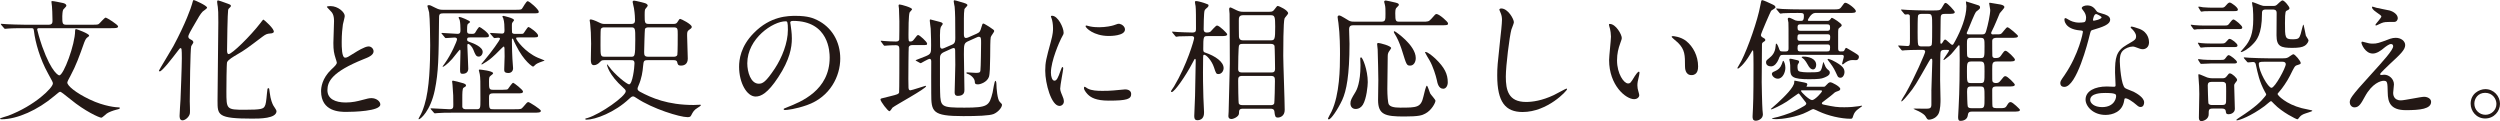
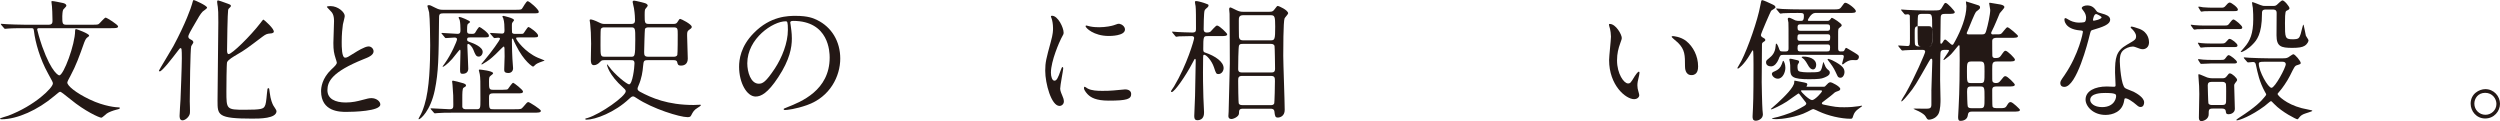
<svg xmlns="http://www.w3.org/2000/svg" id="_レイヤー_2" data-name="レイヤー 2" viewBox="0 0 1323.35 64.12">
  <defs>
    <style>
      .cls-1 {
        fill: #231815;
      }
    </style>
  </defs>
  <g id="_レイヤ_1" data-name="レイヤ− 1">
    <g>
      <path class="cls-1" d="M20.58,14.91c-.42,0-.91.14-.91.7,0,.21,1.33,5.18,2.66,8.96,5.18,14.42,8.89,15.33,9.03,15.33,2.31,0,8.4-16.38,8.4-23.59,0-.35,0-.91.56-.91.21,0,6.86,2.38,6.86,3.43,0,.35-.35.56-1.12,1.12-.7.49-1.4,2.31-1.47,2.52-2.59,7.35-4.41,12.32-7.28,17.64-.91,1.61-1.68,3.15-1.68,3.57,0,1.68,4.34,5.39,11.83,8.96,7.84,3.78,14.42,4.2,15.33,4.2.21,0,.63,0,.63.28,0,.49-.21.56-1.96.98-1.61.42-3.92,1.26-4.97,2.03-.42.28-2.31,2.17-2.87,2.17-1.05,0-8.68-3.43-16.31-9.73q-4.9-3.99-5.39-3.99c-.49,0-.77.21-3.43,2.45-8.4,7.07-19.25,12.11-27.72,12.11-.49,0-.77-.14-.77-.35,0-.28,3.71-1.33,4.34-1.54,14.07-5.32,23.66-14.77,23.66-17.08,0-.63-.28-1.12-2.59-5.32-4.27-7.7-6.72-16.45-7.42-22.33-.21-1.4-.21-1.61-1.54-1.61h-3.43c-1.68,0-6.44,0-8.82.21-.21,0-1.26.14-1.54.14-.21,0-.35-.14-.56-.42l-1.4-1.61q-.28-.35-.28-.49c0-.14.14-.14.28-.14.42,0,2.52.21,3.01.21,2.03.07,5.67.28,9.66.28h12.39c2.03,0,2.03-1.26,2.03-2.24,0-3.5-.21-6.51-.28-7.49,0-.35-.28-1.96-.28-2.38s.14-.42.49-.42c.7,0,4.41.77,5.39.98.42.07,2.03.42,2.03,1.54,0,.42-1.61,1.75-1.75,2.17-.28.63-.42,2.66-.42,3.29,0,3.71,0,4.55,2.1,4.55h13.65c1.61,0,2.87,0,3.36-.28.7-.28,3.08-3.5,3.92-3.5.42,0,6.51,3.71,6.51,4.69,0,.91-1.4.91-3.71.91H20.58Z" />
      <path class="cls-1" d="M101.22,24.43c-.49,1.47-.77,23.87-.77,29.19,0,.98.21,5.39.07,6.3-.21,1.82-2.38,3.78-3.92,3.78s-1.54-1.75-1.54-2.45c0-1.33.42-7.28.49-8.54.07-1.82.7-17.29.7-21.84,0-5.18-.14-5.39-.7-5.39-.35,0-.63.42-1.96,2.17-2.03,2.66-7.77,10.15-9.03,10.15-.14,0-.42-.14-.42-.42s6.51-10.85,7.63-12.95c6.44-11.97,9.45-20.58,9.87-22.26q.49-2.17.91-2.17c.35,0,7.07,2.94,7.07,4.06,0,.49-2.03,1.75-2.31,2.03-1.33,1.47-1.75,2.17-5.39,8.54-.7,1.19-2.24,3.85-2.24,4.69,0,.77.49,1.19,1.19,1.54.98.49,1.47.84,1.47,1.61,0,.35-1.05,1.68-1.12,1.96ZM143.08,17.71c-1.82.14-2.38.42-4.2,1.75-7.7,5.81-9.31,7.07-13.37,9.38-1.89,1.12-4.83,2.8-5.32,4.13-.28.91-.35,13.09-.35,15.33,0,9.59,0,9.8,9.73,9.8,8.75,0,9.73-.49,10.5-1.75.63-.98.84-2.59,1.26-7.14.21-2.24.21-2.52.77-2.52.42,0,.42.07.7,2.52.42,3.5,1.4,5.81,1.89,6.65.21.42,1.68,2.38,1.68,2.94,0,3.99-8.96,3.99-12.88,3.99-18.34,0-18.34-1.89-18.34-9.45,0-6.58.42-35.49.42-41.51,0-5.32-.07-6.44-.28-8.19-.07-.35-.35-2.17-.35-2.59,0-.63.21-.84.49-.84.35,0,2.45.77,3.99,1.33,2.52.91,2.8.98,2.8,1.61,0,.21-.14.42-.28.56-.98.91-1.05.98-1.19,1.68-.28,1.19-.56,17.85-.56,21.14,0,.63,0,2.1.84,2.1,1.75,0,11.41-9.38,17.01-16.66.21-.35,1.19-1.61,1.4-1.61s6.16,5.11,5.46,6.65c-.28.56-1.33.7-1.82.7Z" />
      <path class="cls-1" d="M175.28,36.89c2.1-1.96,3.01-2.87,3.01-3.78,0-.21-.49-1.82-.63-2.17-.84-2.66-1.19-4.27-1.19-8.19,0-1.61.35-9.73.35-11.55,0-3.5-.98-4.55-2.1-5.67-1.47-1.54-1.68-1.75-1.68-1.96,0-.28,1.68-.35,1.89-.35,3.99,0,7.56,3.22,7.56,5.25,0,.63-.84,3.78-.98,4.48-.28,1.96-.63,5.18-.63,9.24,0,2.66,0,8.33,1.82,8.33.98,0,1.4-.28,5.18-2.66.77-.49,5.18-3.29,7.21-3.29,1.61,0,2.66,1.4,2.66,2.59,0,2.1-2.87,3.22-5.39,4.2-16.66,6.72-19.04,11.83-19.04,16.38s4.06,6.51,9.73,6.51c3.5,0,6.3-.7,8.4-1.26,3.15-.84,3.92-1.05,5.25-1.05,2.38,0,4.62,1.61,4.62,3.36,0,3.57-14.28,3.92-17.99,3.92-3.22,0-13.37,0-13.37-10.99,0-1.96.56-6.79,5.32-11.34Z" />
      <path class="cls-1" d="M234.64,7.07c-2.24,0-2.24.7-2.24,2.94-.21,20.79-.28,28.07-2.24,37.66-2.31,11.2-7.7,15.47-8.4,15.47-.07,0-.21-.07-.21-.21s.07-.21.56-1.19c1.19-2.1,1.68-3.36,2.59-6.23,2.66-8.47,3.01-22.26,3.01-31.5,0-3.43-.14-14.56-.56-17.43-.07-.49-.91-3.22-.91-3.36,0-.42.42-.49.7-.49.77,0,1.05.14,3.5,1.4,2.03,1.05,2.94,1.05,4.13,1.05h38.15c2.73,0,3.15-.07,3.57-.56.49-.56,2.24-3.99,3.01-3.99.98,0,5.88,4.41,5.88,5.53,0,.91-.35.91-3.71.91h-46.83ZM265.93,47.53c2.17,0,2.66-.14,2.94-.42.49-.56,2.17-3.29,2.8-3.29.35,0,5.18,3.71,5.18,4.62,0,.98-1.19.98-3.01.98h-12.88c-2.1,0-2.1.98-2.1,2.45,0,5.88,0,5.95,2.38,5.95h11.2c3.15,0,3.5,0,4.48-1.19,1.96-2.31,2.17-2.59,2.8-2.59.49,0,6.58,3.78,6.58,4.62,0,.98-1.4.98-3.78.98h-42c-4.76,0-7.14.07-8.82.21-.28,0-1.26.14-1.47.14-.28,0-.42-.14-.63-.42l-1.4-1.61c-.21-.28-.28-.35-.28-.49,0-.07.07-.14.28-.14,1.54,0,8.4.49,9.8.49,1.96,0,1.96-.91,1.96-2.45,0-3.99,0-5.53-.42-10.43,0-.28-.21-1.75-.21-1.89,0-.28.28-.35.49-.35.28,0,3.57.77,5.53,1.4.42.14,1.33.49,1.33,1.12,0,.49-.28.63-1.33,1.26-.63.35-.63,3.22-.63,5.46v4.62c.21,1.26,1.47,1.26,2.1,1.26h5.46c2.03,0,2.03-.7,2.03-4.83,0-10.43,0-11.62-.35-13.72-.07-.28-.49-1.96-.49-2.1,0-.28.28-.35.49-.35.28,0,7.07.7,7.07,1.96,0,.28-.49.7-1.33,1.33-.77.63-.84.91-.84,3.15,0,3.57,0,4.27,2.17,4.27h4.9ZM248.92,19.81c-.98,0-1.68,0-1.68,1.12,0,.77.42.98,1.82,1.47,1.26.42,6.44,2.38,6.44,5.04,0,1.4-.98,2.52-2.03,2.52-1.47,0-1.82-.91-2.94-3.71-.56-1.47-2.03-3.01-2.73-3.01-.42,0-.42.56-.42,1.05,0,1.05.49,10.08.49,12.04,0,1.75-1.12,2.73-2.94,2.73-1.19,0-1.4-.28-1.4-2.38,0-1.33.21-7.77.21-9.24,0-.77,0-1.12-.35-1.12-.21,0-3.36,4.13-4.06,4.9-2.73,3.01-4.55,4.13-4.83,4.13-.21,0-.21-.14-.21-.21.35-.49.91-1.26,1.12-1.54,3.43-4.76,6.51-11.83,6.51-12.81,0-.91-.98-.91-1.4-.91-.63,0-4.06.28-4.55.28-.28,0-.42-.14-.63-.49l-1.33-1.61q-.35-.35-.35-.42c0-.14.14-.21.28-.21,1.19,0,7,.49,8.26.49,1.54,0,1.54-1.05,1.54-2.17,0-1.47-.07-3.78-.42-5.18-.07-.14-.56-1.05-.56-1.26,0-.28.28-.35.49-.35.56,0,5.6,1.96,5.6,2.66,0,.28-1.12.91-1.26,1.12-.35.63-.35,2.24-.35,3.5,0,1.68.63,1.68,2.73,1.68.49,0,.98,0,1.47-.49.35-.49,1.75-3.15,2.38-3.15.35,0,4.97,3.15,4.97,4.55,0,.98-.35.98-3.92.98h-5.95ZM259.7,18.06c-.21-.28-.28-.35-.28-.42,0-.14.07-.21.28-.21.63,0,5.11.35,6.02.35,1.33,0,1.33-.98,1.33-1.89,0-1.89-.07-4.41-.63-6.09-.07-.21-.49-.91-.49-1.05,0-.21.21-.35.49-.35.14,0,5.67,1.19,5.67,2.24,0,.28-.14.42-.7,1.05-.35.49-.42.77-.42,1.47,0,.63,0,3.64.07,3.99.21.77,1.05.77,1.61.77h2.1c1.61,0,1.82,0,2.1-.07.63-.28,2.24-3.57,2.94-3.57.42,0,5.04,3.15,5.04,4.55,0,.98-.42.98-3.99.98h-6.23c-1.12,0-1.4,0-1.4.49,0,.84,4.69,7.28,11.41,10.22.63.28,3.64,1.4,3.64,1.54,0,.07-.42.28-.7.28-.84.28-3.15,1.12-3.85,1.68-.28.21-1.26,1.26-1.54,1.26s-4.76-2.66-9.1-11.41c-.77-1.47-1.19-2.45-1.4-3.08-.07-.14-.21-.35-.42-.35-.28,0-.28.14-.28,1.4,0,3.64.21,7.91.28,9.31.07.77.35,4.48.35,4.97,0,1.54-1.05,2.52-2.45,2.52-2.24,0-2.24-.98-2.24-1.96,0-1.12.21-5.81.21-6.79,0-4.34,0-5.25-.49-5.25-.35,0-3.57,3.43-4.27,4.06-2.87,2.66-3.43,3.15-6.93,5.25-.14.07-.28.14-.49.14-.07,0-.14,0-.14-.21,0-.07,1.47-1.82,1.68-2.03,3.64-4.27,8.19-10.64,8.19-11.34,0-.49-.56-.56-.91-.56-.21,0-1.82.21-2.03.21s-.42-.21-.63-.49l-1.4-1.61Z" />
      <path class="cls-1" d="M334.18,12.67c1.96,0,1.96-1.26,1.96-2.03,0-.7-.07-3.43-.56-6.3-.07-.56-.7-2.87-.7-3.29,0-.63.42-.7.84-.7.63,0,5.18,1.12,5.46,1.26.56.14,1.68.56,1.68,1.4,0,.42-1.33,1.68-1.4,2.03-.21.7-.21,2.03-.21,2.87,0,3.99,0,4.76,2.17,4.76h13.02c1.4,0,1.75-.21,2.52-1.54.49-.77.7-1.12,1.12-1.12s6.09,2.8,6.09,4.2c0,.56-.21.77-1.33,1.54-1.12.77-1.12,1.33-1.12,3.15s.35,10.36.35,12.11c0,2.94-1.89,3.71-3.57,3.71s-1.75-.7-2.03-1.82c-.21-1.05-1.26-1.05-1.96-1.05h-13.65c-2.1,0-2.17.42-2.45,3.22-.21,2.73-.77,6.51-2.38,10.15-.35.84-.56,1.33-.56,1.75,0,.77.63,1.19,1.33,1.61,6.02,3.22,14.56,7,28.35,7,.56,0,3.15-.14,3.43-.14.14,0,.42,0,.42.28s-1.4,1.19-1.68,1.33c-1.96,1.19-2.45,2.1-3.43,3.99-.35.7-.7.98-1.96.98-4.06,0-18.48-4.41-26.95-10.08-.77-.49-1.33-.91-1.89-.91-.7,0-1.33.63-1.96,1.19-7.63,7.28-18.06,11.13-22.61,11.13-.63,0-.77-.28-.77-.42s1.12-.49,1.33-.49c6.86-2.1,20.16-11.48,20.16-14.14,0-.7-.63-1.26-1.26-1.82-7.98-7.07-8.68-12.11-8.68-12.18,0-.56.56.21.98.84,3.29,4.55,9.66,9.52,10.71,9.52,1.82,0,2.87-8.96,2.87-11.06,0-1.68-.7-1.75-2.1-1.75h-13.79c-.91,0-1.54,0-2.24.84-1.05,1.19-2.24,1.82-3.36,1.82-1.61,0-1.61-1.96-1.61-3.08,0-1.33.14-7.21.14-8.4,0-3.99-.21-8.12-.49-10.36,0-.21-.28-1.68-.28-1.96,0-.35.35-.42.56-.42.49,0,2.03.42,4.55,1.68,1.4.7,2.03.7,2.94.7h14ZM334.04,30.03c1.96,0,2.24,0,2.24-9.17,0-5.74,0-6.37-2.17-6.37h-14.14c-.63,0-1.61,0-1.96,1.05-.14.49-.14,7.49-.14,8.4,0,5.46,0,6.09,2.17,6.09h14ZM343.42,14.49c-.63,0-1.75,0-2.03.98-.14.56-.42,11.41-.42,12.11,0,1.75.28,2.45,2.24,2.45h13.23c.63,0,1.75,0,2.1-.98.21-.77.21-9.73.21-10.78,0-3.15,0-3.78-2.24-3.78h-13.09Z" />
      <path class="cls-1" d="M418.32,12.04c0,.21.14.49.14.77.28,2.24.7,4.48.7,7.56,0,4.69-1.05,11.2-7.21,20.51-5.6,8.54-9.17,10.22-11.97,10.22-4.62,0-8.75-7.21-8.75-15.75,0-3.71.77-10.78,7.77-17.85,8.89-9.1,18.27-9.1,22.33-9.1,6.37,0,9.31,1.26,11.27,2.24,7.56,3.71,12.18,11.2,12.18,20.37s-5.25,20.3-17.64,24.64c-5.95,2.1-10.57,2.59-11.62,2.59-.28,0-.7-.07-.7-.49,0-.21.14-.28,1.89-.98,7.28-2.87,22.47-8.89,22.47-26.32,0-2.73-.28-19.39-19.39-19.39-1.4,0-1.47.56-1.47.98ZM395.57,33.53c0,4.55,1.82,10.78,6.09,10.78,2.03,0,3.71-.84,8.54-8.12,3.71-5.67,6.86-13.44,6.86-20.37,0-4.2-.28-4.55-1.19-4.55-6.65,0-20.3,9.03-20.3,22.26Z" />
-       <path class="cls-1" d="M482.93,23.87c-.77,0-1.61.21-1.89,1.05-.14.49-.21,15.54-.21,16.87,0,.56.07,3.64.07,4.34,0,.35,0,1.68.98,1.68.7,0,7.77-2.38,7.98-2.38.07,0,.35,0,.35.21,0,1.26-16.17,10.01-17.78,11.34-.21.28-1.19,1.89-1.61,1.89-.84,0-4.76-5.18-4.76-6.23,0-.49.77-.63,1.19-.7.42-.07,3.22-.77,3.92-.98,3.99-.98,4.48-1.19,4.76-1.96.14-.49.14-19.74.14-22.68,0-1.61-.21-2.38-1.89-2.38-.35,0-2.73,0-4.13.14-.14,0-1.68.14-1.82.14-.21,0-.35-.14-.56-.42l-1.19-1.61c-.14-.21-.28-.35-.28-.49s.14-.14.28-.14c.21,0,1.26.14,1.47.14,1.4.14,4.55.28,6.16.28.84,0,1.68-.07,1.89-1.05.07-.28.07-8.33.07-9.73,0-.91-.14-5.67-.21-6.65,0-.21-.21-1.33-.21-1.61s.14-.56.56-.56c.77,0,6.58,1.61,6.58,2.52,0,.35-1.12,1.33-1.26,1.61-.63,1.26-.63,9.8-.63,11.62,0,3.43,0,3.85.91,3.85.98,0,1.4-.28,2.17-1.33,1.4-1.89,1.61-2.1,2.1-2.1.63,0,4.69,3.57,4.69,4.55,0,.77-.28.77-2.94.77h-4.9ZM512.75,21.7c-2.52,1.12-2.52,1.68-2.52,7.14,0,2.94.28,15.96.28,18.62,0,1.05,0,3.29-3.5,3.29-1.68,0-1.68-1.33-1.68-1.96,0-1.12.35-12.11.35-14.42,0-2.87,0-5.25-.07-7.35,0-.77,0-1.61-.84-1.61-.14,0-.42.07-.77.21l-4.34,1.96c-1.96.91-2.1,2.03-2.1,3.5,0,15.61,0,15.96.07,17.64.21,7.91.56,8.26,12.95,8.26s13.09-.98,14.84-7.98c.21-.98.98-6.23,1.47-6.23.28,0,.56.77.56,1.82,0,2.03.49,8.12,1.75,9.31,1.05,1.05,1.19,1.19,1.19,1.61,0,1.26-1.82,3.71-4.41,4.83-2.17.91-8.75,1.12-16.1,1.12-16.52,0-16.94-2.31-16.94-12.18,0-2.66-.07-14.35,0-16.73,0-.49-.07-1.4-.84-1.4s-4.62,2.31-4.69,2.31c-.14,0-.21-.07-.56-.21l-1.75-.98c-.28-.14-.42-.28-.42-.42,1.68-.63,4.13-1.61,5.18-2.03,3.01-1.26,3.01-1.68,3.01-5.74,0-1.19,0-4.27-.21-8.89-.07-.7-.49-3.64-.49-4.2,0-.35,0-.7.35-.7.14,0,4.34,1.12,4.55,1.19,1.33.35,1.96.56,1.96,1.19,0,.28-.91,1.33-.98,1.54-.35,1.05-.49,1.89-.49,4.41,0,.84.07,4.69.07,5.53s.14,1.61,1.12,1.61c.21,0,.42-.07,1.12-.35l4.2-1.82c1.54-.7,1.61-1.96,1.61-3.5,0-9.94-.07-13.23-.35-16.52-.07-.42-.49-2.38-.49-2.8,0-.28,0-.63.35-.63.7,0,4.62,1.33,5.25,1.47.98.28,1.68.7,1.68,1.12s-1.54,1.75-1.61,2.1c-.21,1.19-.28,3.08-.28,4.83v8.47c0,.77.07,1.96,1.05,1.96.42,0,.77-.07,1.4-.35l4.27-1.89c1.75-.77,1.96-1.4,2.52-3.36.56-1.82.56-2.03,1.12-2.03.35,0,2.38,1.33,3.01,1.68,2.38,1.61,2.66,1.75,2.66,2.31s-1.75,2.66-1.82,3.22c-.56,2.8.07,18.13-.98,21.07-1.05,2.8-4.55,3.92-5.81,3.92-1.61,0-1.61-.56-1.68-1.68-.14-1.68-2.38-3.5-3.71-3.85-.21-.07-.7-.21-.7-.49s.14-.35.28-.35c.77,0,4.13.28,4.83.28,1.96,0,2.17-.35,2.31-1.26.21-1.61.35-12.74.35-14.56,0-2.59,0-3.29-1.33-3.29-.21,0-.42.07-1.05.35l-4.2,1.89Z" />
      <path class="cls-1" d="M558.11,42.7c1.19,0,1.82-1.12,3.36-5.46.42-1.19.63-1.75.98-1.75s.35.7.35.84c0,.77-1.61,8.96-1.61,10.64,0,1.19.98,3.29,1.12,3.64.49.98.84,2.17.84,3.08,0,1.4-1.12,2.38-2.31,2.38-4.34,0-7.56-11.9-7.56-18.62,0-4.48.56-6.51,2.94-15.26,1.19-4.27,1.19-6.02,1.19-7.28,0-2.24-.42-4.13-.7-4.97-.07-.21-.42-1.05-.42-1.26s.28-.35.56-.35c3.22,0,6.16,6.37,6.16,8.89,0,.77,0,.84-1.33,3.22-.77,1.47-5.39,11.76-5.39,18.06,0,2.1.7,4.2,1.82,4.2ZM598.78,49.7c0,2.73-2.1,3.57-11.9,3.57-6.86,0-9.45-1.75-10.92-3.15-.35-.35-2.17-2.17-2.17-3.5,0-.14,0-.7.35-.7.28,0,1.4.84,1.68.98,2.03,1.05,4.9,1.19,7.49,1.19,1.82,0,4.34,0,6.09-.21.98-.07,5.88-.56,6.16-.56,2.66,0,3.22,1.54,3.22,2.38ZM595.49,15.61c0,3.43-7.77,3.43-8.61,3.43-7.91,0-12.25-4.27-12.25-5.18,0-.14.07-.35.49-.35.21,0,1.05.28,1.96.49,1.61.35,3.5.42,4.76.42,3.43,0,6.72-.7,7.7-1.05,2.1-.77,2.31-.84,3.01-.77,1.26.21,2.94,1.4,2.94,3.01Z" />
      <path class="cls-1" d="M639.17,19.11c-2.1,0-2.24.14-2.24,6.93,0,1.19.21,1.54.91,1.75,5.6,1.89,9.87,4.97,9.87,8.26,0,1.47-1.05,3.15-2.73,3.15-1.19,0-1.33-.35-2.38-3.57-1.19-3.57-4.06-6.65-5.18-6.65-.56,0-.56.7-.56,1.47,0,1.12-.07,6.58-.07,7.84,0,2.1,0,6.65.21,13.23,0,1.12.35,6.58.35,7.84,0,1.05,0,4.27-3.57,4.27-1.61,0-1.61-1.47-1.61-2.31,0-.49.35-9.45.42-10.5.07-2.52.35-15.82.35-18.62,0-.35,0-1.05-.35-1.05-.21,0-.35.21-1.4,2.24-3.57,6.86-9.52,15.33-10.92,15.33-.21,0-.42-.14-.42-.42s1.4-2.1,1.61-2.52c6.86-11.48,10.64-24.71,10.64-25.62,0-1.05-.98-1.05-1.4-1.05-1.4,0-5.11.07-6.58.14-.21.07-1.19.21-1.47.21-.21,0-.35-.14-.63-.49l-1.33-1.61q-.28-.35-.28-.42c0-.14.14-.21.21-.21.42,0,2.17.21,2.59.21.77.07,6.23.28,7.91.28,1.89,0,1.96-.77,1.96-2.03,0-5.18,0-10.64-.21-11.97-.07-.28-.35-1.82-.35-2.17s.28-.49.56-.49c1.05,0,3.08.63,4.62,1.12,1.82.63,2.03.7,2.03,1.19,0,.28-.14.63-.42.91-1.05.91-1.4,1.19-1.68,1.82-.42.98-.49,8.82-.49,9.8,0,.56,0,1.82,1.68,1.82.21,0,1.4,0,1.96-.49.49-.42,2.73-3.22,3.43-3.22,1.26,0,5.39,4.13,5.39,4.62,0,.98-1.4.98-3.78.98h-6.65ZM672,6.23c1.47,0,1.96-.28,2.8-1.47,1.12-1.47,1.19-1.61,1.68-1.61.35,0,5.39,2.17,5.39,3.92,0,.42-1.68,2.17-1.89,2.66-.7,1.61-.7,17.22-.7,19.81,0,4.06.77,24.08.77,28.63,0,3.22-2.38,4.06-3.64,4.06-1.4,0-1.54-.84-1.82-3.29-.21-1.4-1.47-1.4-2.03-1.4h-14.42c-2.24,0-2.24.7-2.31,2.59-.07,1.61-2.87,2.87-3.99,2.87-1.19,0-1.61-.7-1.61-1.54,0-.21.14-1.96.14-2.31.07-1.68.63-24.85.63-25.55,0-.98-.07-24.78-.14-26.32,0-.35-.21-1.96-.21-2.38s.14-.98.63-.98c.35,0,2.87,1.33,3.36,1.54,1.4.63,2.17.77,3.22.77h14.14ZM657.72,23.24c-.77,0-1.4,0-1.82.77-.42.63-.49,11.06-.49,12.6,0,1.75,1.33,1.75,2.1,1.75h15.4c.98,0,2.03-.07,2.03-1.96,0-1.26-.14-11.55-.28-12.04-.28-1.12-1.54-1.12-1.96-1.12h-14.98ZM657.58,40.18c-2.17,0-2.17,1.05-2.17,2.73,0,1.05.07,11.48.35,11.97.42.63,1.05.77,2.1.77h14.77c.49,0,1.4,0,1.82-.77.28-.49.42-10.78.42-11.83,0-1.82,0-2.87-2.17-2.87h-15.12ZM658,8.05c-2.24,0-2.24,1.47-2.24,2.73,0,.91,0,8.33.07,8.68.07.98.49,1.89,2.17,1.89h14.7c2.1,0,2.31-.63,2.31-7.14,0-5.32-.21-6.16-2.31-6.16h-14.7Z" />
-       <path class="cls-1" d="M752.99,11.48c2.94,0,3.29,0,4.76-1.61,1.89-2.17,2.1-2.45,2.66-2.45,1.4,0,6.09,4.13,6.09,4.9,0,1.05-.42,1.05-3.71,1.05h-46.06c-1.26,0-2.59,0-2.59,2.17,0,1.19.21,6.51.21,7.63,0,16.59-1.61,24.85-3.85,29.75-2.45,5.18-5.95,10.29-7.14,10.29-.21,0-.42-.21-.42-.49,0-.21,1.61-3.08,1.89-3.64,4.34-9.17,4.48-22.89,4.48-30.24,0-3.01,0-10.5-.84-16.8-.07-.42-.42-2.59-.42-3.01,0-.77.56-.84.91-.84.91,0,4.41,2.45,5.18,2.8,1.12.49,1.89.49,3.01.49h13.86c2.38,0,2.38-.77,2.38-4.2,0-2.03,0-3.57-.28-4.62-.07-.28-.42-1.47-.42-1.68,0-.56.42-.7.91-.7s3.64.77,3.99.84c1.89.42,2.87.63,2.87,1.4,0,.35-.14.49-1.12,1.47-.42.42-.77.77-.77,3.01,0,4.41.28,4.48,2.52,4.48h11.9ZM721.42,55.44c-.84,1.33-2.1,2.24-3.85,2.24-1.4,0-2.73-.91-2.73-2.94,0-1.61.56-2.59,2.73-6.16.56-.91,2.59-4.83,2.59-14.07,0-.56-.14-3.08-.14-3.64,0-.14.07-.49.49-.49.77,0,3.5,6.65,3.5,13.09,0,1.89-.63,8.75-2.59,11.97ZM734.37,47.18c0,3.08.28,7.28.77,8.05.7,1.19,2.52,1.75,6.02,1.75,8.96,0,10.99-.07,12.32-5.88.42-1.82,1.33-5.74,1.82-5.74.42,0,1.47,3.57,1.82,4.2.35.63,2.73,3.15,2.73,3.78,0,1.05-2.03,5.04-5.39,6.79-1.68.91-3.29,1.54-11.06,1.54-10.15,0-13.93-.91-13.93-8.75,0-.91.14-10.22.14-10.57,0-.42-.21-14.07-.35-16.17,0-.42-.28-2.31-.28-2.66,0-.56.07-.77.7-.77s6.72,1.47,6.72,2.73c0,.14-.84,1.33-.98,1.54-.42.56-.84,1.33-.84,2.59,0,2.8-.21,15.05-.21,17.57ZM746.48,34.72c-1.89,0-1.96-.35-4.27-7.77-.35-1.26-1.82-5.39-3.08-7.56-1.19-2.03-1.33-2.24-1.33-2.45,0-.28.14-.42.35-.42.35,0,11.27,7.35,11.27,14.21,0,2.17-1.12,3.99-2.94,3.99ZM763.98,46.97c-2.45,0-3.08-2.87-3.43-4.69-.49-2.24-1.96-7.07-3.85-10.36-.21-.28-2.38-3.99-2.38-4.2,0-.14.07-.21.21-.21,1.33,0,3.85,2.24,5.25,3.5,4.97,4.76,6.58,8.26,6.58,12.6,0,1.82-.98,3.36-2.38,3.36Z" />
-       <path class="cls-1" d="M801.36,11.76c0,.7-1.19,3.36-1.33,3.92-.98,3.57-2.94,19.04-2.94,24.92,0,7.07,1.33,13.37,10.71,13.37,3.43,0,8.47-.7,14.7-3.64,1.05-.49,6.37-3.43,6.65-3.43s.35.21.35.35c0,.77-10.36,12.04-23.52,12.04-9.1,0-13.44-5.25-13.44-19.32,0-4.34.14-5.74,1.61-19.46.28-2.31.91-8.05.91-10.01,0-1.26-.21-2.45-.63-3.43-.07-.21-.77-1.82-.77-1.89,0-.49.56-.7.98-.7,3.64,0,6.72,5.67,6.72,7.28Z" />
      <path class="cls-1" d="M858.48,20.16c0,.56-.14.77-.84,2.8-.98,2.73-1.68,5.32-1.68,9.03,0,7.07,3.64,12.18,5.81,12.18,1.19,0,1.47-.35,3.57-3.85.42-.7,1.61-2.38,2.17-2.38.21,0,.35.28.35.56s-.14,1.19-.21,1.4c-.77,3.22-.91,3.85-.91,5.32,0,1.19.21,2.1.42,2.8.21.77.56,1.96.56,2.31,0,1.4-1.47,2.17-2.66,2.17-4.48,0-13.3-7.35-13.3-20.72,0-1.96.98-10.57.98-12.39,0-1.4-.28-3.29-.49-4.06-.49-1.75-.56-1.96-.56-2.38,0-.21.28-.28.42-.28,3.22,0,6.37,5.6,6.37,7.49ZM892.64,21.77c3.57,2.87,6.23,7.84,6.23,13.37,0,1.33-.14,4.62-3.5,4.62s-3.43-3.78-3.43-4.69c0-5.81,0-8.75-3.71-12.46-.56-.56-3.36-2.73-3.36-3.15,0-.21.28-.35.63-.35.07,0,4.13.21,7.14,2.66Z" />
      <path class="cls-1" d="M926.45,28.7c-3.36,5.74-6.23,7.63-6.44,7.63s-.35-.21-.35-.35c0-.07,1.75-3.08,2.1-3.71,3.57-7,8.68-21.7,10.01-29.19.49-2.66.56-3.01,1.05-3.01.56,0,3.92,1.54,4.76,1.96,1.68.77,2.24,1.05,2.24,1.89,0,.49-2.03,1.47-2.31,1.82-.42.63-5.39,12.04-5.39,12.81s.7,1.19,1.4,1.54c.56.28.91.56.91,1.05s-.14.56-1.12,1.19c-.49.35-.63.63-.63,1.33,0,2.03-.14,19.18-.14,19.81,0,.77.21,12.25.42,14.77,0,.35.21,1.61.21,2.31,0,2.45-2.66,3.36-3.64,3.36-1.82,0-1.82-1.26-1.82-2.38,0-.7.21-3.71.21-4.34.28-5.25.28-17.71.28-22.89,0-.98,0-7.56-.28-7.63-.28-.07-.42.14-1.47,2.03ZM945.28,27.23c1.4,0,1.47-.84,1.47-1.61,0-10.01,0-12.39-.07-13.65-.07-.28-.35-1.61-.35-1.89,0-.49.35-.7.77-.7.56,0,2.73,1.19,3.22,1.4.77.28,1.26.28,2.73.28,1.05,0,1.82,0,1.82-2.52,0-1.68-.35-1.68-3.36-1.68s-6.23.07-7.56.14c-.21.07-1.26.21-1.47.21s-.35-.21-.63-.49l-1.33-1.61c-.28-.28-.28-.35-.28-.42,0-.14.07-.21.21-.21.49,0,2.66.28,3.08.28,3.43.14,6.3.21,9.59.21h17.78c2.1,0,2.94,0,3.85-1.33,1.4-1.96,1.54-2.17,2.1-2.17,1.26,0,5.53,3.22,5.53,4.41,0,.98-1.33.98-3.71.98h-17.85c-2.1,0-3.85,3.5-3.85,3.71,0,.49.35.49.7.49h9.38c.7,0,1.26,0,1.89-.91.49-.63.49-.7.84-.7.42,0,5.11,2.94,5.11,3.85,0,.56-.28.7-1.26,1.47-.63.42-.63.77-.63,3.78v7c0,.84.07,1.68,1.33,1.68,1.47,0,1.61,0,1.96-.56.14-.21.63-1.33.84-1.33.35,0,.77.28,4.41,2.45,2.24,1.4,2.45,1.54,2.45,2.38,0,.63-.42,1.68-1.61,1.68-.28,0-1.4-.07-1.68-.07-1.47,0-2.52.42-3.99,1.4-.21.14-1.05.91-1.26.91-.28,0-.35-.21-.35-.42,0-.42.91-3.15.91-3.78,0-.77-.63-.84-1.05-.84h-31.01c-1.61,0-1.68.28-2.59,2.59-.63,1.54-2.03,3.5-3.85,3.5-1.54,0-2.66-.77-2.66-2.1,0-.91.14-1.05,1.61-2.24,1.68-1.33,3.15-2.94,3.43-6.23.14-1.33.14-1.47.35-1.47.42,0,1.05,1.4,1.19,1.89.7,2.03.77,2.24,2.1,2.24h1.75ZM965.3,45.92c.7,0,.77-.14,1.68-1.12.42-.49,1.12-1.26,1.89-1.26.91,0,5.25,2.31,5.25,3.5,0,.77-.42.91-2.03,1.47-.77.28-1.26.7-1.82,1.26-1.4,1.26-3.99,3.08-5.46,4.27-.21.14-.42.35-.42.63,0,.49.56.63.91.7,6.02,1.26,7.14,1.4,10.99,1.4,3.22,0,5.6-.28,7.63-.56.28-.07,1.33-.28,1.54-.28.14,0,.21.07.21.28,0,.07-2.66,1.89-3.08,2.38-1.05,1.12-1.26,1.68-1.89,3.57-.21.56-.56.7-1.05.7-5.18,0-12.04-1.61-16.94-3.92-.21-.14-2.52-1.19-2.73-1.19-.56,0-.84.14-3.22,1.4-5.6,2.94-13.79,3.92-16.31,3.92-.42,0-2.52,0-2.52-.42,0-.07,2.73-.63,3.22-.77,4.34-1.26,8.12-2.38,13.79-5.74.84-.49,1.19-.91,1.19-1.4,0-.28-.21-.49-1.89-2.66-.28-.35-1.54-2.1-1.82-2.38-.14-.21-.35-.21-.49-.21s-5.11,3.64-6.09,4.27c-2.94,1.89-7.56,4.13-8.26,4.13-.07,0-.21-.07-.21-.21,0-.07,3.01-2.66,3.57-3.15,3.57-3.29,8.82-8.4,8.82-10.99,0-.77,0-.84.35-.84.07,0,3.01.56,3.29.63,2.94.56,3.29.63,3.29,1.47,0,.14-.42.84-.42.98s.07.14.7.14h8.33ZM943.6,32.76c.07-.28.14-.56.28-.56.49,0,1.19,1.96,1.19,3.71,0,2.31-1.4,5.74-3.99,5.74-1.89,0-3.15-1.61-3.15-2.52,0-.7.49-.98,1.68-1.47,1.61-.7,2.8-1.68,3.5-3.57,0-.07.35-.84.49-1.33ZM951.93,37.45c.56.84,4.55.84,5.67.84,5.81,0,6.09-.14,6.79-2.45.14-.49.7-3.08.84-3.08.07,0,.84,2.24,1.12,2.66.7,1.12,1.19,1.47,1.75,1.89.35.35.49.56.49,1.19,0,1.54-2.38,2.38-3.57,2.8-.84.28-1.89.63-7.42.63-8.68,0-9.94-1.26-9.94-5.11,0-1.96,0-2.94-.21-3.92-.07-.21-.28-1.05-.28-1.26,0-.49.28-.56.56-.56.42,0,1.26.21,2.66.56,1.68.35,1.96.42,1.96,1.19,0,.28-.7,1.19-.77,1.47-.07.42-.28,2.31.35,3.15ZM953.19,18.13c-1.33,0-1.75.07-1.75,2.03,0,1.47.7,1.47,1.75,1.47h13.86c1.4,0,1.75-.07,1.75-2.03,0-1.47-.7-1.47-1.75-1.47h-13.86ZM953.19,12.88c-.84,0-1.68,0-1.68,1.54s.28,1.89,1.68,1.89h13.86c.84,0,1.68,0,1.68-1.54s-.28-1.89-1.68-1.89h-13.86ZM967.12,27.23c1.26,0,1.61-.28,1.61-2.17,0-1.54-.7-1.54-1.61-1.54h-14c-1.33,0-1.61.28-1.61,2.17,0,1.47.7,1.54,1.61,1.54h14ZM954.8,47.81c-1.33,0-1.47,0-1.47.28,0,.63,4.41,4.9,5.88,4.9s5.25-4.13,5.25-4.76c0-.35-.21-.42-1.05-.42h-8.61ZM953.68,30.24c0-.28.91-.28,1.05-.28,2.59,0,6.65.98,6.65,4.41,0,1.12-.56,2.38-1.68,2.38-1.33,0-2.31-1.61-2.59-2.17-1.05-1.82-1.26-2.17-2.17-3.22-.14-.21-1.26-.84-1.26-1.12ZM967.4,31.43c0-.07.07-.28.35-.28.21,0,1.4.42,2.03.7,6.3,3.08,6.58,4.83,6.58,6.44,0,1.19-.77,2.87-2.17,2.87-1.05,0-1.4-.63-1.68-1.26-1.4-3.01-1.89-4.06-3.71-6.51-.42-.56-1.4-1.75-1.4-1.96Z" />
-       <path class="cls-1" d="M1022.35,48.16c0-2.45.49-13.51.49-15.82,0-.7,0-1.26-.49-1.26-.42,0-.49.14-1.33,1.54-6.93,12.18-7.7,13.51-10.78,17.22-.63.84-3.15,3.85-3.71,3.85-.07,0-.14-.07-.14-.14,0-.49,1.89-3.36,2.31-4.06,4.83-8.47,10.36-21.28,10.36-22.05,0-1.05-.91-1.05-1.68-1.05h-1.26c-3.64,0-6.58.14-7.63.21-.21,0-1.26.14-1.47.14s-.35-.14-.63-.42l-1.33-1.61q-.28-.35-.28-.49c0-.14.07-.14.21-.14.77,0,3.99.28,4.62.28,1.4,0,1.4-.42,1.4-3.99,0-1.19,0-11.76-.07-12.04-.14-.63-.84-.77-1.05-.77s-1.12.14-1.26.14c-.28,0-.42-.14-.63-.35l-1.4-1.68c-.21-.28-.28-.35-.28-.49s.07-.14.28-.14c.49,0,2.59.21,3.08.21,3.43.14,6.3.28,9.59.28h3.99c2.87,0,3.78,0,4.48-1.19,1.47-2.52,1.61-2.8,2.17-2.8.98,0,4.83,4.34,4.83,4.83,0,.98-1.4.98-3.78.98h-1.26c-2.31,0-2.45.49-2.45,3.22,0,1.89-.14,10.29-.14,11.97,0,.21.07.63.42.63q.28,0,.7-.63c.56-.98.98-1.61,1.4-1.61.7,0,3.08,2.8,3.71,2.8.56,0,.63-.21,1.61-2.03,3.01-5.53,5.95-12.67,5.95-18.48,0-.35-.28-1.96-.28-2.31,0-.07.07-.14.14-.14.21,0,6.16,1.96,6.44,2.03.35.14.91.35.91,1.12,0,.63-.21.84-1.96,2.17-.91.77-3.57,7.91-4.27,9.45-.07.21-.84,1.89-.84,1.96,0,.7.7.7,1.12.7h7.07c1.61,0,1.82-.7,2.24-2.24.77-2.52,2.03-8.26,2.03-10.71,0-.56-.56-3.01-.56-3.5,0-.28.28-.28.49-.28.07,0,5.04.84,5.46.91.84.21,2.1.49,2.1,1.4,0,.63-2.17,2.73-2.45,3.22,0,0-3.22,7.77-3.99,9.1-.49.91-.56,1.12-.56,1.4,0,.49.42.7.77.7,3.5,0,3.85,0,4.41-.28.7-.28,2.73-3.5,3.43-3.5.84,0,5.6,4.2,5.6,4.62,0,.98-1.4.98-3.71.98h-7.7c-1.19,0-2.24.35-2.24,1.68,0,.91,0,7.77.07,7.98.14.84.84,1.05,1.4,1.05,1.82,0,2.38-.21,3.08-1.19,1.68-2.38,1.89-2.66,2.52-2.66.98,0,4.97,3.92,4.97,4.69,0,.98-1.4.98-3.78.98h-5.74c-2.52,0-2.52.91-2.52,4.27,0,5.32,0,5.88.14,6.23.28.77,1.19.91,1.82.91,1.05,0,1.61-.21,2.38-1.19,1.75-2.17,1.89-2.45,2.66-2.45,1.12,0,4.97,3.99,4.97,4.48,0,.98-1.4.98-3.78.98h-5.88c-.98,0-2.31,0-2.31,1.75,0,1.19,0,8.4.14,8.82.42.91,1.12.91,3.64.91,2.31,0,3.15,0,3.85-1.19,1.05-1.68,1.26-2.03,2.17-2.03,1.05,0,4.9,3.85,4.9,4.06,0,.98-1.4.98-3.78.98h-21.63c-1.89,0-2.03.84-2.24,2.1-.28,1.96-2.1,2.8-3.78,2.8-.84,0-1.33-.28-1.33-1.96,0-.14.28-4.76.28-5.32.49-8.12.56-20.86.56-25.27,0-1.12-.07-5.95-.07-7,0-.07,0-.49-.35-.49-.14,0-.28.14-1.19,1.26-2.8,3.43-3.01,3.85-5.95,6.02-.07.07-.7.56-.77.56-.21,0-.28-.14-.28-.21,0-.42,2.94-4.2,2.94-4.76,0-.42-.14-.42-1.68-.42-1.4,0-2.38,0-2.73,1.05-.28.7-.28,11.55-.28,14.84,0,1.61.21,8.96.21,10.43,0,1.12,0,5.6-1.12,7.63-1.54,2.8-4.69,3.01-4.97,3.01-.77,0-.98-.28-1.75-1.61-.56-.98-1.68-1.75-3.64-2.8-.42-.21-2.87-1.26-2.87-1.33s.63-.14.98-.14c.77,0,4.2.07,4.9.07,2.73,0,3.64,0,3.64-2.24v-7.14ZM1020.6,24.57c.63,0,1.68,0,1.96-.98.21-.63.21-6.37.21-9.59,0-5.95,0-6.65-2.17-6.65h-3.29c-.7,0-1.75,0-2.03.98-.21.56-.21,7.07-.21,8.75,0,1.05,0,5.88.28,6.51.28.98,1.26.98,1.96.98h3.29ZM1048.25,30.73c2.24,0,2.24-.28,2.24-6.3,0-3.5,0-4.41-2.03-4.41h-5.32c-1.96,0-1.96.91-1.96,3.5,0,.63,0,5.67.14,6.09.35,1.12,1.54,1.12,2.1,1.12h4.83ZM1048.46,43.96c2.03,0,2.03-.56,2.03-6.09,0-4.34,0-5.32-2.24-5.32h-4.83c-2.24,0-2.24,1.12-2.24,5.04,0,5.81,0,6.37,2.03,6.37h5.25ZM1048.25,57.26c2.24,0,2.24-.56,2.24-5.67s0-5.81-2.1-5.81h-5.11c-1.68,0-2.03.63-2.03,2.8,0,.91.14,7.14.35,7.7.28.98,1.4.98,1.96.98h4.69Z" />
+       <path class="cls-1" d="M1022.35,48.16c0-2.45.49-13.51.49-15.82,0-.7,0-1.26-.49-1.26-.42,0-.49.14-1.33,1.54-6.93,12.18-7.7,13.51-10.78,17.22-.63.84-3.15,3.85-3.71,3.85-.07,0-.14-.07-.14-.14,0-.49,1.89-3.36,2.31-4.06,4.83-8.47,10.36-21.28,10.36-22.05,0-1.05-.91-1.05-1.68-1.05h-1.26c-3.64,0-6.58.14-7.63.21-.21,0-1.26.14-1.47.14s-.35-.14-.63-.42l-1.33-1.61q-.28-.35-.28-.49c0-.14.07-.14.21-.14.77,0,3.99.28,4.62.28,1.4,0,1.4-.42,1.4-3.99,0-1.19,0-11.76-.07-12.04-.14-.63-.84-.77-1.05-.77s-1.12.14-1.26.14c-.28,0-.42-.14-.63-.35l-1.4-1.68c-.21-.28-.28-.35-.28-.49s.07-.14.28-.14c.49,0,2.59.21,3.08.21,3.43.14,6.3.28,9.59.28h3.99c2.87,0,3.78,0,4.48-1.19,1.47-2.52,1.61-2.8,2.17-2.8.98,0,4.83,4.34,4.83,4.83,0,.98-1.4.98-3.78.98h-1.26c-2.31,0-2.45.49-2.45,3.22,0,1.89-.14,10.29-.14,11.97,0,.21.07.63.42.63q.28,0,.7-.63c.56-.98.98-1.61,1.4-1.61.7,0,3.08,2.8,3.71,2.8.56,0,.63-.21,1.61-2.03,3.01-5.53,5.95-12.67,5.95-18.48,0-.35-.28-1.96-.28-2.31,0-.07.07-.14.14-.14.21,0,6.16,1.96,6.44,2.03.35.14.91.35.91,1.12,0,.63-.21.84-1.96,2.17-.91.77-3.57,7.91-4.27,9.45-.07.21-.84,1.89-.84,1.96,0,.7.7.7,1.12.7h7.07c1.61,0,1.82-.7,2.24-2.24.77-2.52,2.03-8.26,2.03-10.71,0-.56-.56-3.01-.56-3.5,0-.28.28-.28.49-.28.07,0,5.04.84,5.46.91.84.21,2.1.49,2.1,1.4,0,.63-2.17,2.73-2.45,3.22,0,0-3.22,7.77-3.99,9.1-.49.91-.56,1.12-.56,1.4,0,.49.42.7.77.7,3.5,0,3.85,0,4.41-.28.7-.28,2.73-3.5,3.43-3.5.84,0,5.6,4.2,5.6,4.62,0,.98-1.4.98-3.71.98h-7.7c-1.19,0-2.24.35-2.24,1.68,0,.91,0,7.77.07,7.98.14.84.84,1.05,1.4,1.05,1.82,0,2.38-.21,3.08-1.19,1.68-2.38,1.89-2.66,2.52-2.66.98,0,4.97,3.92,4.97,4.69,0,.98-1.4.98-3.78.98h-5.74c-2.52,0-2.52.91-2.52,4.27,0,5.32,0,5.88.14,6.23.28.77,1.19.91,1.82.91,1.05,0,1.61-.21,2.38-1.19,1.75-2.17,1.89-2.45,2.66-2.45,1.12,0,4.97,3.99,4.97,4.48,0,.98-1.4.98-3.78.98h-5.88c-.98,0-2.31,0-2.31,1.75,0,1.19,0,8.4.14,8.82.42.91,1.12.91,3.64.91,2.31,0,3.15,0,3.85-1.19,1.05-1.68,1.26-2.03,2.17-2.03,1.05,0,4.9,3.85,4.9,4.06,0,.98-1.4.98-3.78.98h-21.63c-1.89,0-2.03.84-2.24,2.1-.28,1.96-2.1,2.8-3.78,2.8-.84,0-1.33-.28-1.33-1.96,0-.14.28-4.76.28-5.32.49-8.12.56-20.86.56-25.27,0-1.12-.07-5.95-.07-7,0-.07,0-.49-.35-.49-.14,0-.28.14-1.19,1.26-2.8,3.43-3.01,3.85-5.95,6.02-.07.07-.7.56-.77.56-.21,0-.28-.14-.28-.21,0-.42,2.94-4.2,2.94-4.76,0-.42-.14-.42-1.68-.42-1.4,0-2.38,0-2.73,1.05-.28.7-.28,11.55-.28,14.84,0,1.61.21,8.96.21,10.43,0,1.12,0,5.6-1.12,7.63-1.54,2.8-4.69,3.01-4.97,3.01-.77,0-.98-.28-1.75-1.61-.56-.98-1.68-1.75-3.64-2.8-.42-.21-2.87-1.26-2.87-1.33s.63-.14.98-.14c.77,0,4.2.07,4.9.07,2.73,0,3.64,0,3.64-2.24v-7.14ZM1020.6,24.57c.63,0,1.68,0,1.96-.98.21-.63.21-6.37.21-9.59,0-5.95,0-6.65-2.17-6.65h-3.29c-.7,0-1.75,0-2.03.98-.21.56-.21,7.07-.21,8.75,0,1.05,0,5.88.28,6.51.28.98,1.26.98,1.96.98h3.29Zc2.24,0,2.24-.28,2.24-6.3,0-3.5,0-4.41-2.03-4.41h-5.32c-1.96,0-1.96.91-1.96,3.5,0,.63,0,5.67.14,6.09.35,1.12,1.54,1.12,2.1,1.12h4.83ZM1048.46,43.96c2.03,0,2.03-.56,2.03-6.09,0-4.34,0-5.32-2.24-5.32h-4.83c-2.24,0-2.24,1.12-2.24,5.04,0,5.81,0,6.37,2.03,6.37h5.25ZM1048.25,57.26c2.24,0,2.24-.56,2.24-5.67s0-5.81-2.1-5.81h-5.11c-1.68,0-2.03.63-2.03,2.8,0,.91.14,7.14.35,7.7.28.98,1.4.98,1.96.98h4.69Z" />
      <path class="cls-1" d="M1104.25,9.38c0-1.05-.35-2.1-.98-3.08-.21-.35-1.33-1.68-1.33-1.96,0-.84,1.47-1.47,2.87-1.47,2.8,0,3.92,1.54,5.04,3.08.35.49,1.05.77,3.15,1.33,1.33.35,3.99,1.12,3.99,3.08,0,2.66-3.92,3.92-9.59,5.6-.63.21-.7.42-1.33,2.87-.84,3.5-6.86,27.16-13.3,27.16-1.89,0-2.17-1.26-2.17-1.96,0-.98.21-1.33,2.31-4.34,7.63-11.2,9.66-22.47,9.66-22.82,0-.63-.49-.7-1.54-.77-8.26-.7-8.26-5.6-8.26-5.67,0-.28.07-.84.49-.84.28,0,.49.07,1.89.91.77.49,2.73,1.47,5.39,1.47.14,0,2.59,0,3.08-.42.49-.42.63-1.54.63-2.17ZM1124.41,53.2c-.91,6.09-6.23,7.63-9.87,7.63-6.65,0-10.57-4.62-10.57-8.12,0-4.55,4.97-6.93,11.27-6.93.56,0,3.15.14,3.64.14.63,0,.98-.07.98-.77,0-1.05-.28-5.74-.28-6.72,0-7.7.42-11.41,6.3-14.77,4.34-2.52,4.83-2.73,4.83-4.55,0-1.54-1.54-3.15-1.96-3.57-.63-.56-.91-.84-.91-1.12,0-.21.21-.35.49-.35.49,0,2.66.63,4.13,1.19,4.83,1.82,5.11,6.09,5.11,7.14,0,2.66-1.89,3.64-3.29,3.64-.07,0-.91,0-1.61-.28-2.66-.98-2.94-1.12-3.78-1.12-1.68,0-3.99.98-5.11,2.1-1.61,1.54-1.68,4.06-1.68,5.81s.7,12.6,2.8,14.07c.63.49,3.92,1.61,4.55,1.96,1.47.77,5.53,3.01,5.53,5.6,0,1.19-.49,2.45-1.89,2.45-.7,0-1.12-.21-2.17-1.12-1.89-1.68-5.11-3.85-6.09-3.43-.28.14-.28.42-.42,1.12ZM1114.33,49.21c-1.61,0-7.91,0-7.91,3.71,0,1.68,2.1,3.78,6.3,3.78,6.79,0,7.77-5.32,7.35-6.44-.35-1.05-4.13-1.05-5.74-1.05ZM1112.44,9.17c0-.49-2.45-1.75-2.87-1.75-1.19,0-1.68,2.87-1.68,3.08,0,.14.07.35.14.42.21.21,4.41-.7,4.41-1.75Z" />
      <path class="cls-1" d="M1177.54,13.51c1.61,0,1.82,0,2.94-1.61.42-.56,1.26-1.61,1.75-1.61.77,0,4.69,3.22,4.69,4.2,0,.91-.77.91-1.96.91h-18.06c-1.68,0-1.89,0-3.85.07-.21.07-1.12.21-1.33.21-.35,0-.49-.14-.77-.49l-.91-1.26c0-.07-.42-.56-.42-.7s.28-.14.35-.14c.28,0,1.47.21,1.68.21,2.94.21,3.43.21,4.76.21h11.13ZM1175.79,23.03c1.4,0,1.89,0,2.8-1.12.98-1.19,1.26-1.33,1.61-1.33,1.05,0,4.2,2.45,4.2,3.43,0,.91-.84.91-1.96.91h-12.11c-1.47,0-1.82,0-2.94.07-.35,0-1.96.21-2.24.21-.35,0-.42-.14-.56-.35l-.98-1.68c-.14-.21-.21-.35-.21-.42,0-.14.21-.14.35-.14.21,0,1.26.21,1.47.21.98.14,3.64.21,4.97.21h5.6ZM1175.58,31.71c1.47,0,1.82,0,2.52-.98.98-1.4,1.33-1.54,1.61-1.54.91,0,4.41,2.8,4.41,3.64,0,.77-.77.77-1.89.77h-11.83c-.84,0-4.9.21-5.11.21-.42,0-.56-.21-.63-.35l-.98-1.54c-.14-.21-.14-.35-.14-.42,0-.21.14-.21.28-.21.35,0,2.1.21,2.45.28,2.45.14,2.66.14,3.99.14h5.32ZM1175.58,4.06c1.4,0,1.75,0,2.73-1.19.42-.49,1.26-1.54,1.96-1.54.84,0,4.34,2.59,4.34,3.71,0,.84-.84.84-1.96.84h-12.04c-1.75,0-1.96,0-3.85.07-.21.07-1.19.21-1.4.21-.28,0-.42-.14-.56-.42l-.91-1.54c-.14-.07-.21-.35-.21-.49s.14-.21.28-.21c.35,0,1.82.28,2.17.35,2.59.14,2.87.21,4.27.21h5.18ZM1171.17,57.47c-2.03,0-2.03.77-2.03,3.01,0,3.01-3.36,3.64-3.78,3.64-1.05,0-1.4-.7-1.4-1.89,0-1.82.21-10.5.21-12.46,0-3.5-.14-5.25-.35-7.84,0-.42-.14-1.75-.14-2.03,0-.42,0-.63.28-.63.49,0,3.71,1.54,4.41,1.75.42.14,1.47.42,2.87.42h5.18c.91,0,1.61-.14,2.31-1.12.98-1.33,1.12-1.47,1.68-1.47,1.05,0,3.78,2.45,3.78,3.43,0,.42-.14.56-1.12,1.82-.42.56-.42.84-.42,1.19,0,1.75.35,10.36.35,12.32,0,2.1-2.1,2.87-3.29,2.87-1.33,0-1.4-.56-1.54-1.82-.14-.84-.91-1.19-1.89-1.19h-5.11ZM1170.75,43.33c-1.47,0-2.1.56-2.1,1.82,0,.63.21,9.03.35,9.52.35.91,1.47.91,1.96.91h5.25c2.17,0,2.17-.7,2.17-3.43,0-1.47.07-6.3-.07-7.42-.07-1.05-.98-1.4-1.96-1.4h-5.6ZM1208.41,30.87c.84,0,1.89,0,2.8-.49.42-.21,2.31-1.68,2.73-1.68.91,0,3.92,3.64,3.92,4.62,0,.56-.21.63-1.96,1.19-1.19.35-1.4.91-3.71,5.53-1.61,3.22-4.34,7-5.32,8.05-1.12,1.33-1.26,1.47-1.26,1.68,0,.7,4.41,5.32,12.81,7.49.84.21,4.41.91,5.18,1.12.07,0,.42.14.42.28,0,.35-3.92,1.4-4.62,1.75-1.47.63-1.96,1.33-2.73,2.31-.14.14-.35.42-.63.42-.49,0-8.05-3.71-12.25-8.12-1.26-1.33-1.4-1.47-1.75-1.47-.28,0-2.73,2.17-3.29,2.59-7.28,5.39-13.51,7.56-14.56,7.56-.21,0-.42,0-.42-.21s1.33-1.05,1.4-1.12c9.17-5.88,11.9-9.03,13.23-10.64.56-.63,1.19-1.33,1.19-1.82,0-.14-.49-.98-.63-1.19-3.01-5.53-3.85-9.87-4.83-14.42-.28-1.47-1.05-1.47-1.61-1.47-.35,0-2.38.21-2.45.21-.42,0-.49-.14-.7-.42l-1.4-1.61c0-.07-.28-.35-.28-.49s.21-.14.35-.14c.28,0,2.38.21,2.8.21,2.52.14,7.35.28,9.8.28h7.77ZM1199.31,5.04c-1.96,0-1.96,1.05-1.96,2.38,0,10.78-2.94,14-4.76,15.89-2.52,2.73-5.6,4.27-6.23,4.27-.07,0-.28,0-.28-.14,0,0,.35-.63,2.03-2.45,2.94-3.36,4.62-7.28,4.62-14.77,0-1.4,0-3.64-.21-6.02-.07-.42-.42-2.31-.42-2.73,0-.07,0-.35.21-.35.42,0,3.64,1.33,4.2,1.54,1.26.49,1.61.49,2.73.49h4.06c.7,0,1.12,0,1.89-.56.42-.35,2.38-2.38,3.01-2.38,1.05,0,3.71,3.29,3.71,4.13,0,.35-.21.63-.56.84-.14.07-.98.49-1.19.63-.63.42-.63,4.34-.63,6.37,0,7.7,0,8.61,3.99,8.61,3.36,0,3.57-.56,4.34-2.87.28-.77,1.12-4.9,1.4-4.9s1.05,4.97,1.33,5.88c.14.42,1.4,2.03,1.4,2.45,0,.49-.49,1.89-2.03,2.87-1.19.77-3.15,1.12-6.51,1.12-6.02,0-8.4-.7-8.4-6.65,0-1.68.07-10.01.07-11.9,0-1.75-1.4-1.75-2.03-1.75h-3.78ZM1198.4,32.69c-2.03,0-2.73.14-2.73,1.12,0,3.92,4.9,12.67,6.72,12.67s7.56-10.64,7.56-12.53c0-.91-.77-1.26-1.68-1.26h-9.87Z" />
-       <path class="cls-1" d="M1265.25,20.51c.98-.35,2.03-.49,2.94-.49,2.8,0,4.97,1.75,4.97,3.85,0,2.52-2.66,4.97-8.12,10.01-.77.77-5.18,4.83-5.18,5.39,0,.28.35.42.7.42.14,0,1.33-.14,1.54-.14,2.59,0,5.11,2.31,5.11,5.11,0,.7-.42,3.85-.42,4.55s.14,3.92,4.06,3.92c1.96,0,10.57-1.89,12.32-1.89,1.89,0,3.71,1.05,3.71,2.66,0,3.78-5.81,4.41-13.37,4.41-8.33,0-9.52-4.41-9.59-9.24-.14-5.67-.14-6.3-2.24-6.3-1.4,0-6.02,1.26-9.87,8.4-1.96,3.57-3.08,5.67-5.46,5.67-1.75,0-2.52-1.61-2.52-2.52,0-1.89,0-2.66,11.48-15.19,6.02-6.65,11.48-12.6,11.48-14.63,0-.77-.42-1.19-1.19-1.19-.98,0-2.94,1.47-3.92,2.31-1.61,1.33-3.64,2.73-5.67,2.73-4.06,0-6.02-5.04-6.02-5.74,0-.28.14-.56.49-.56.21,0,1.82.49,1.96.49.98.28,1.96.56,3.43.56,2.38,0,3.08-.21,9.38-2.59ZM1257.97,4.13c1.05.28,5.95,1.19,6.86,1.4,2.31.63,4.41,2.24,4.41,4.13,0,.56-.42,1.96-1.96,1.96-4.9,0-5.04,0-6.72.63-.49.14-2.45,1.26-2.87,1.26-.14,0-.28-.14-.28-.35,0-.49,3.15-3.64,3.15-4.48,0-.42-1.12-1.12-2.59-2.17-2.17-1.47-2.38-2.31-2.38-2.66,0-.21.14-.35.28-.35.21,0,1.75.56,2.1.63Z" />
      <path class="cls-1" d="M1323.35,54.95c0,3.92-3.15,7.77-7.84,7.77s-7.7-3.92-7.7-7.84c0-5.32,4.62-7.7,7.77-7.7,4.55,0,7.77,3.78,7.77,7.77ZM1309.77,54.88c0,3.22,2.59,5.88,5.88,5.88,3.01,0,5.81-2.38,5.81-5.74,0-2.73-2.1-5.88-5.95-5.88s-5.74,3.01-5.74,5.74Z" />
    </g>
  </g>
</svg>